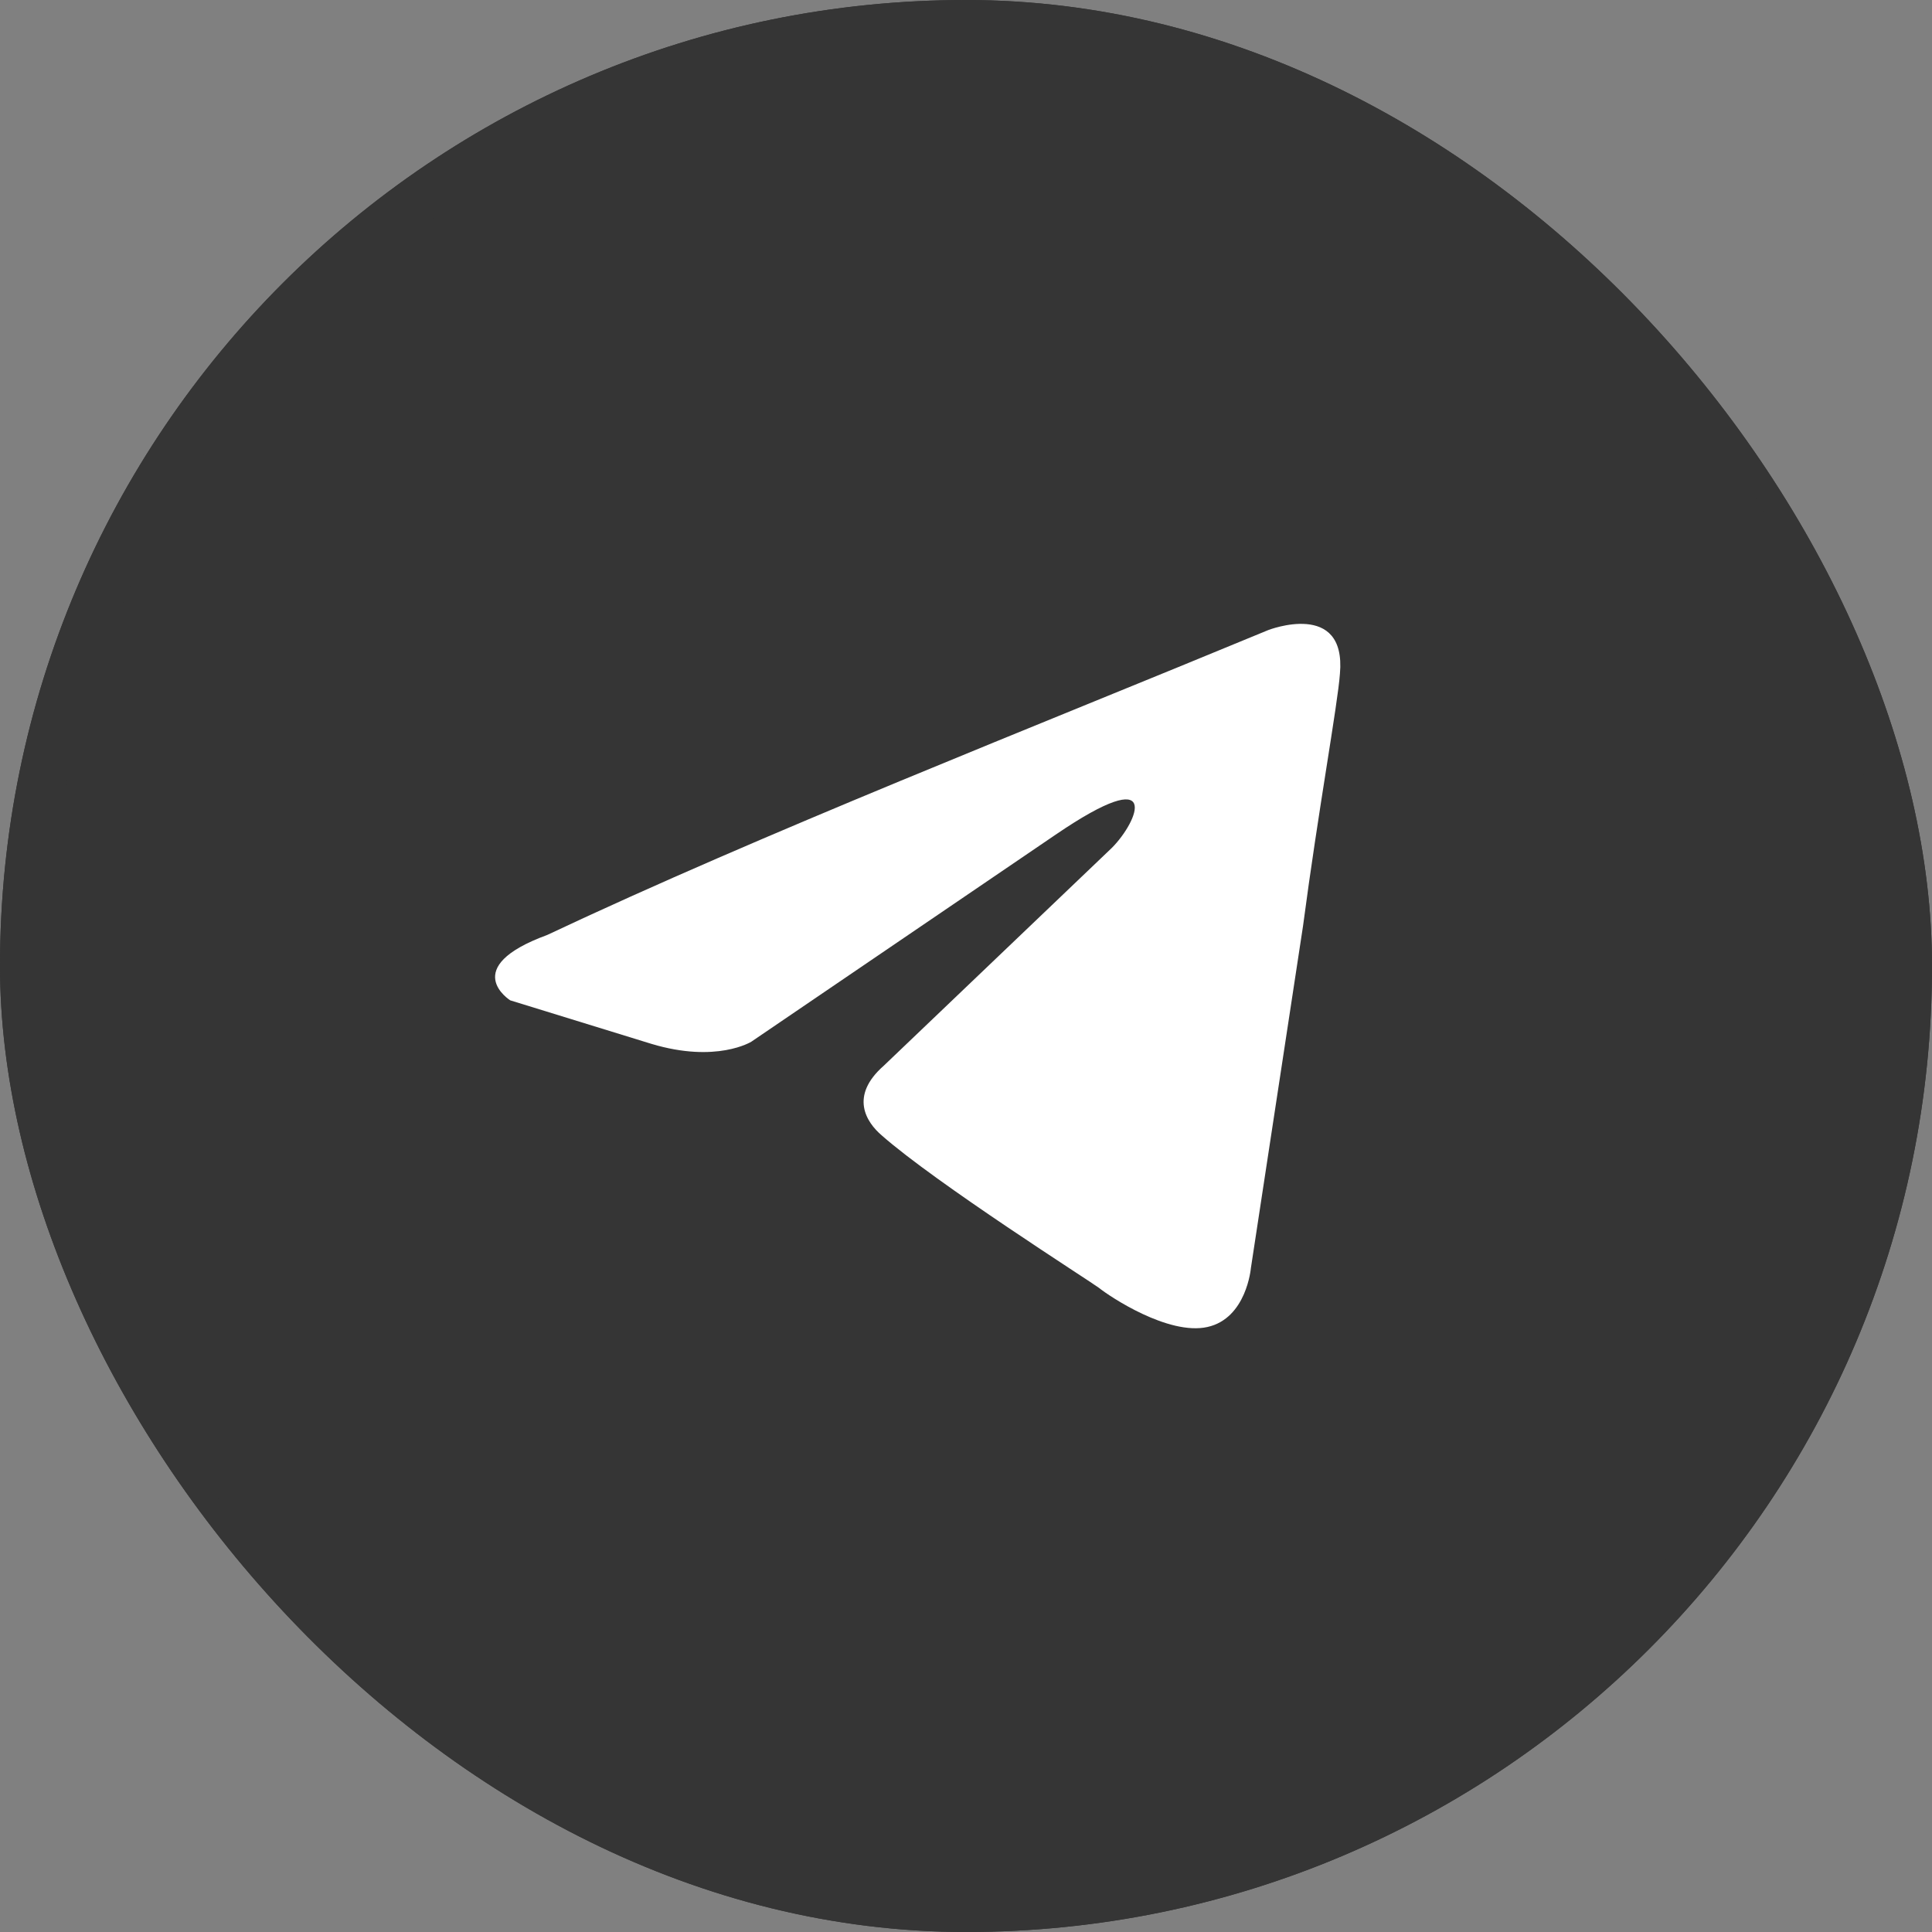
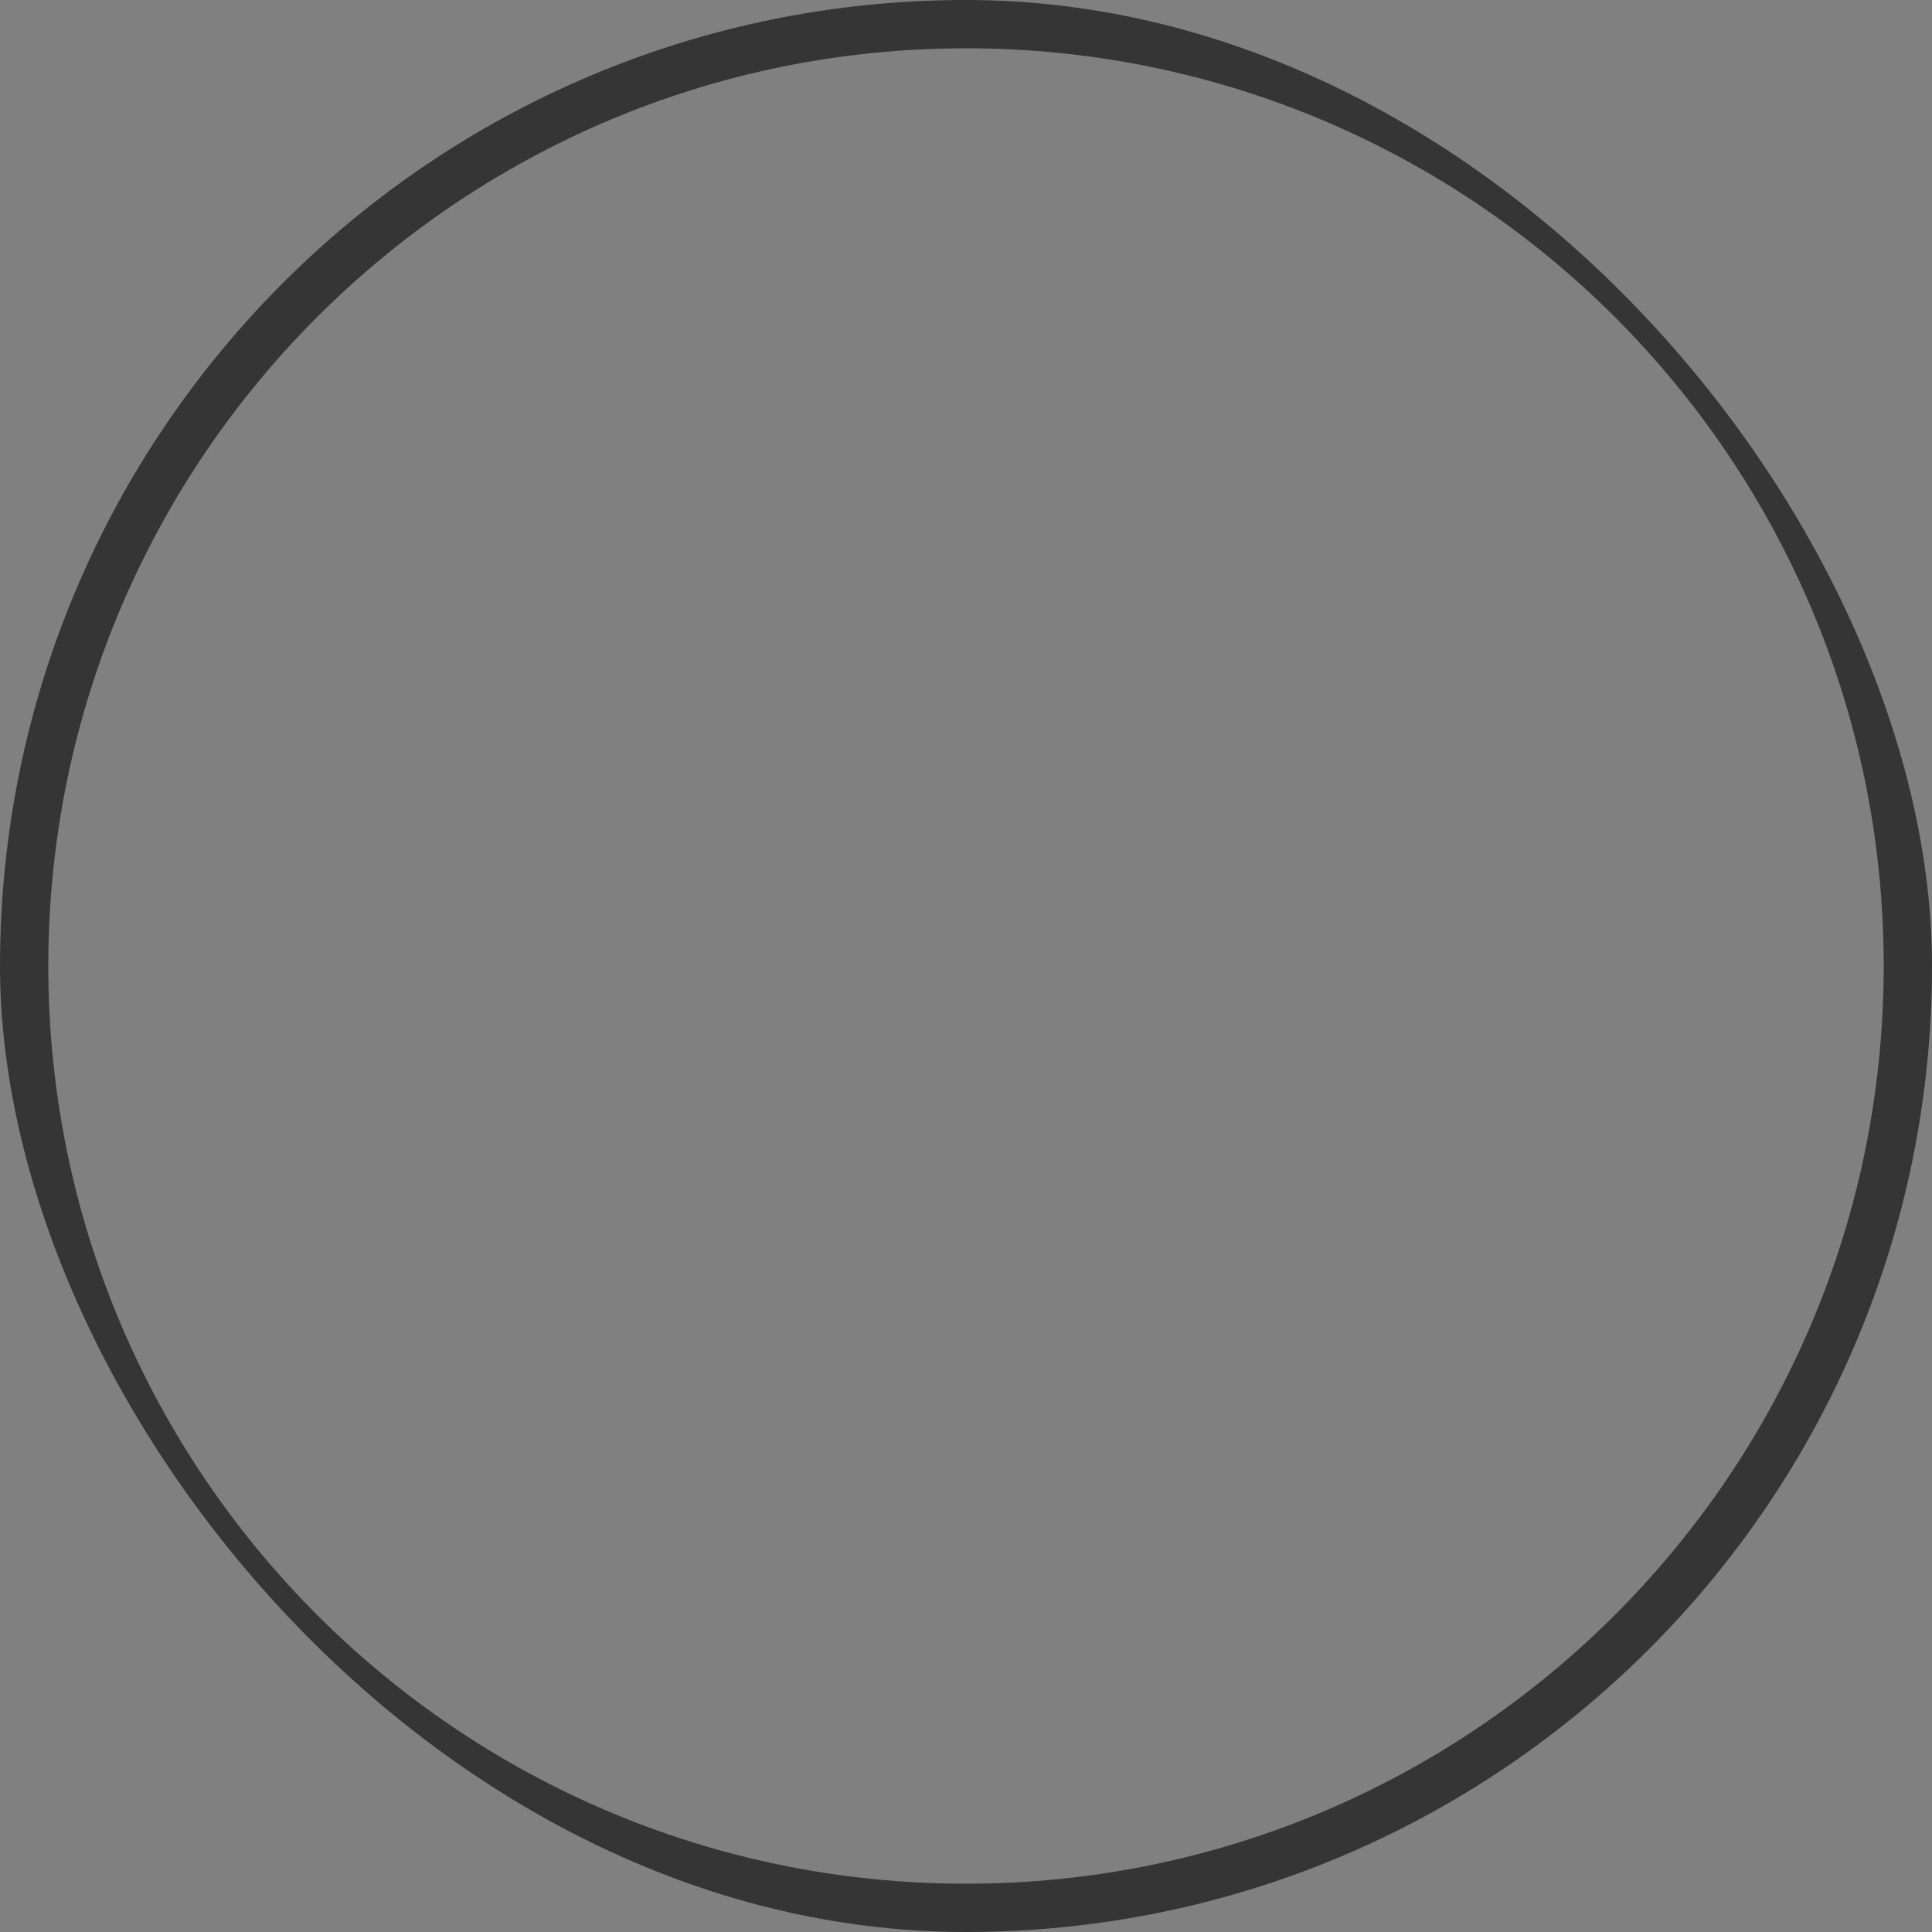
<svg xmlns="http://www.w3.org/2000/svg" width="40" height="40" viewBox="0 0 40 40" fill="none">
  <rect x="0" y="0" width="40" height="40" fill="#808080" stroke="none" />
  <g clip-path="url(#clip0_802_13)">
-     <rect width="40" height="40" rx="20" fill="#353535" />
    <path d="M20 39.5C30.77 39.5 39.5 30.77 39.5 20C39.5 9.23 30.77 0.5 20 0.5C9.23 0.5 0.5 9.23 0.5 20C0.5 30.77 9.23 39.5 20 39.5Z" stroke="#353535" />
-     <path d="M26.258 13.045C26.258 13.045 27.877 12.414 27.742 13.947C27.697 14.578 27.292 16.788 26.977 19.177L25.898 26.257C25.898 26.257 25.808 27.294 24.999 27.474C24.189 27.654 22.975 26.843 22.75 26.662C22.571 26.527 19.378 24.498 18.254 23.506C17.939 23.236 17.579 22.695 18.299 22.063L23.02 17.554C23.56 17.013 24.099 15.751 21.851 17.284L15.556 21.567C15.556 21.567 14.836 22.018 13.487 21.612L10.564 20.711C10.564 20.711 9.485 20.034 11.328 19.358C15.825 17.239 21.357 15.074 26.258 13.045Z" fill="white" />
  </g>
  <defs>
    <clipPath id="clip0_802_13">
      <rect width="40" height="40" rx="20" fill="white" />
    </clipPath>
  </defs>
</svg>